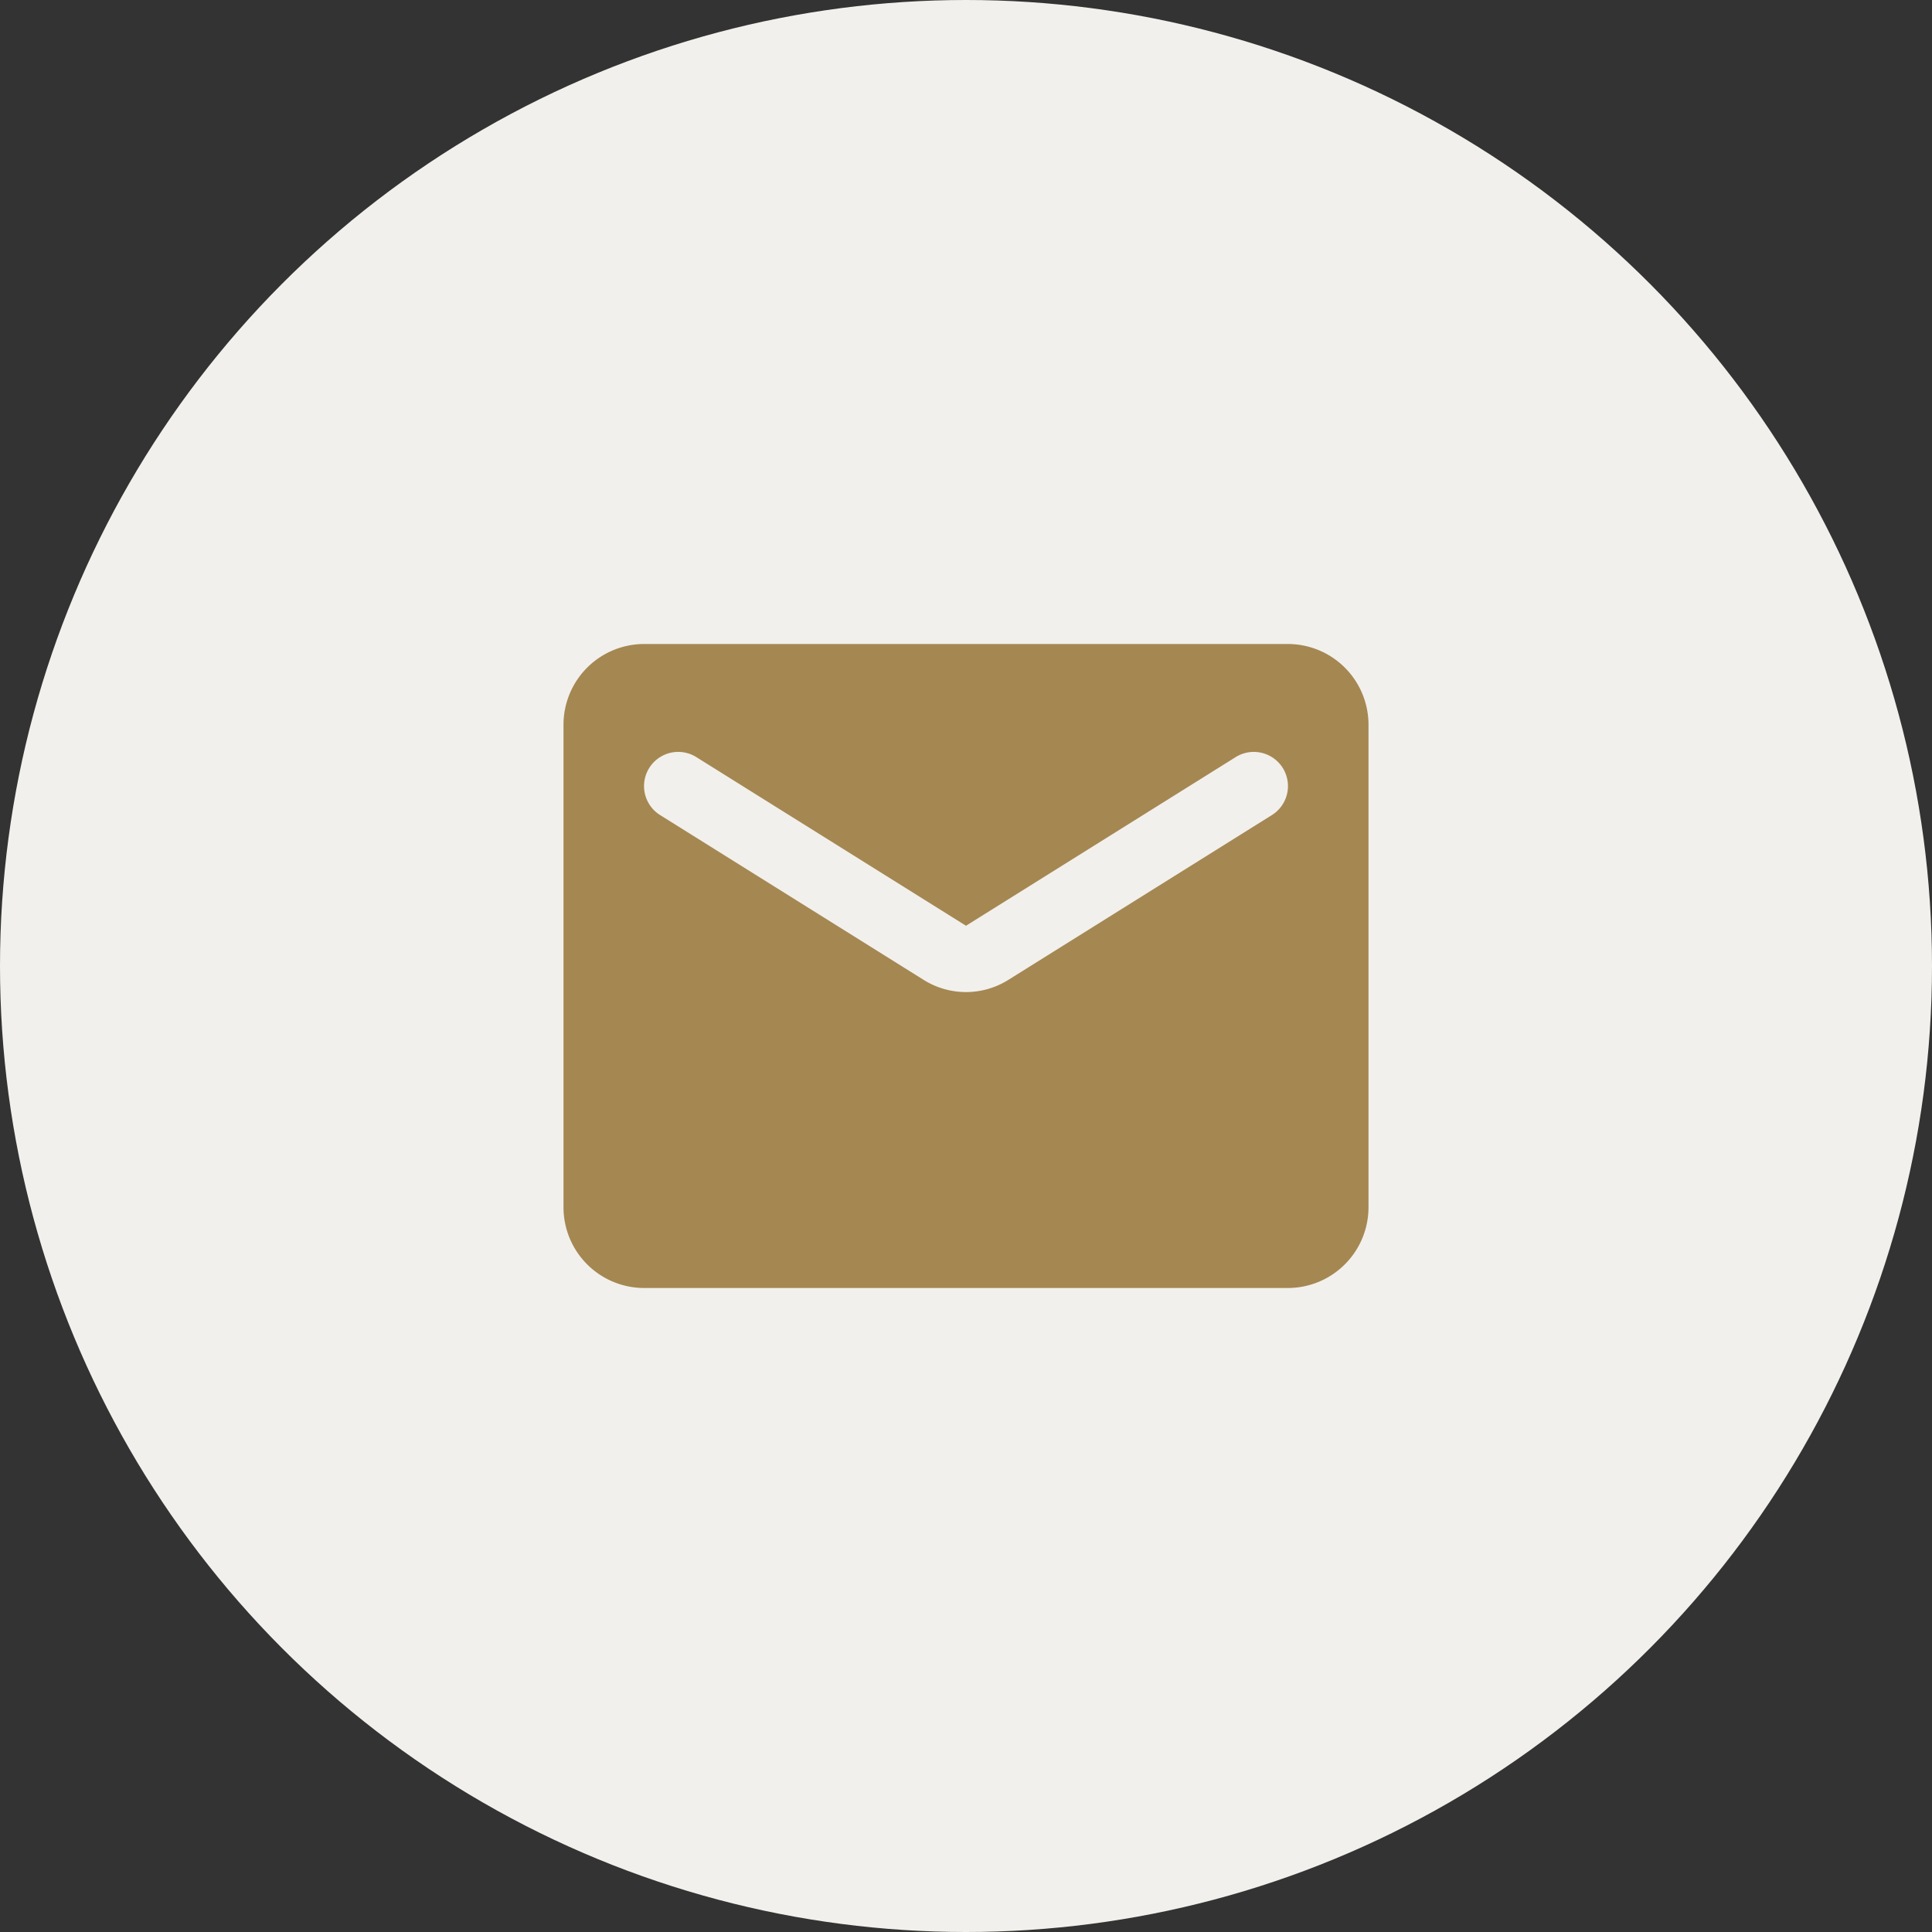
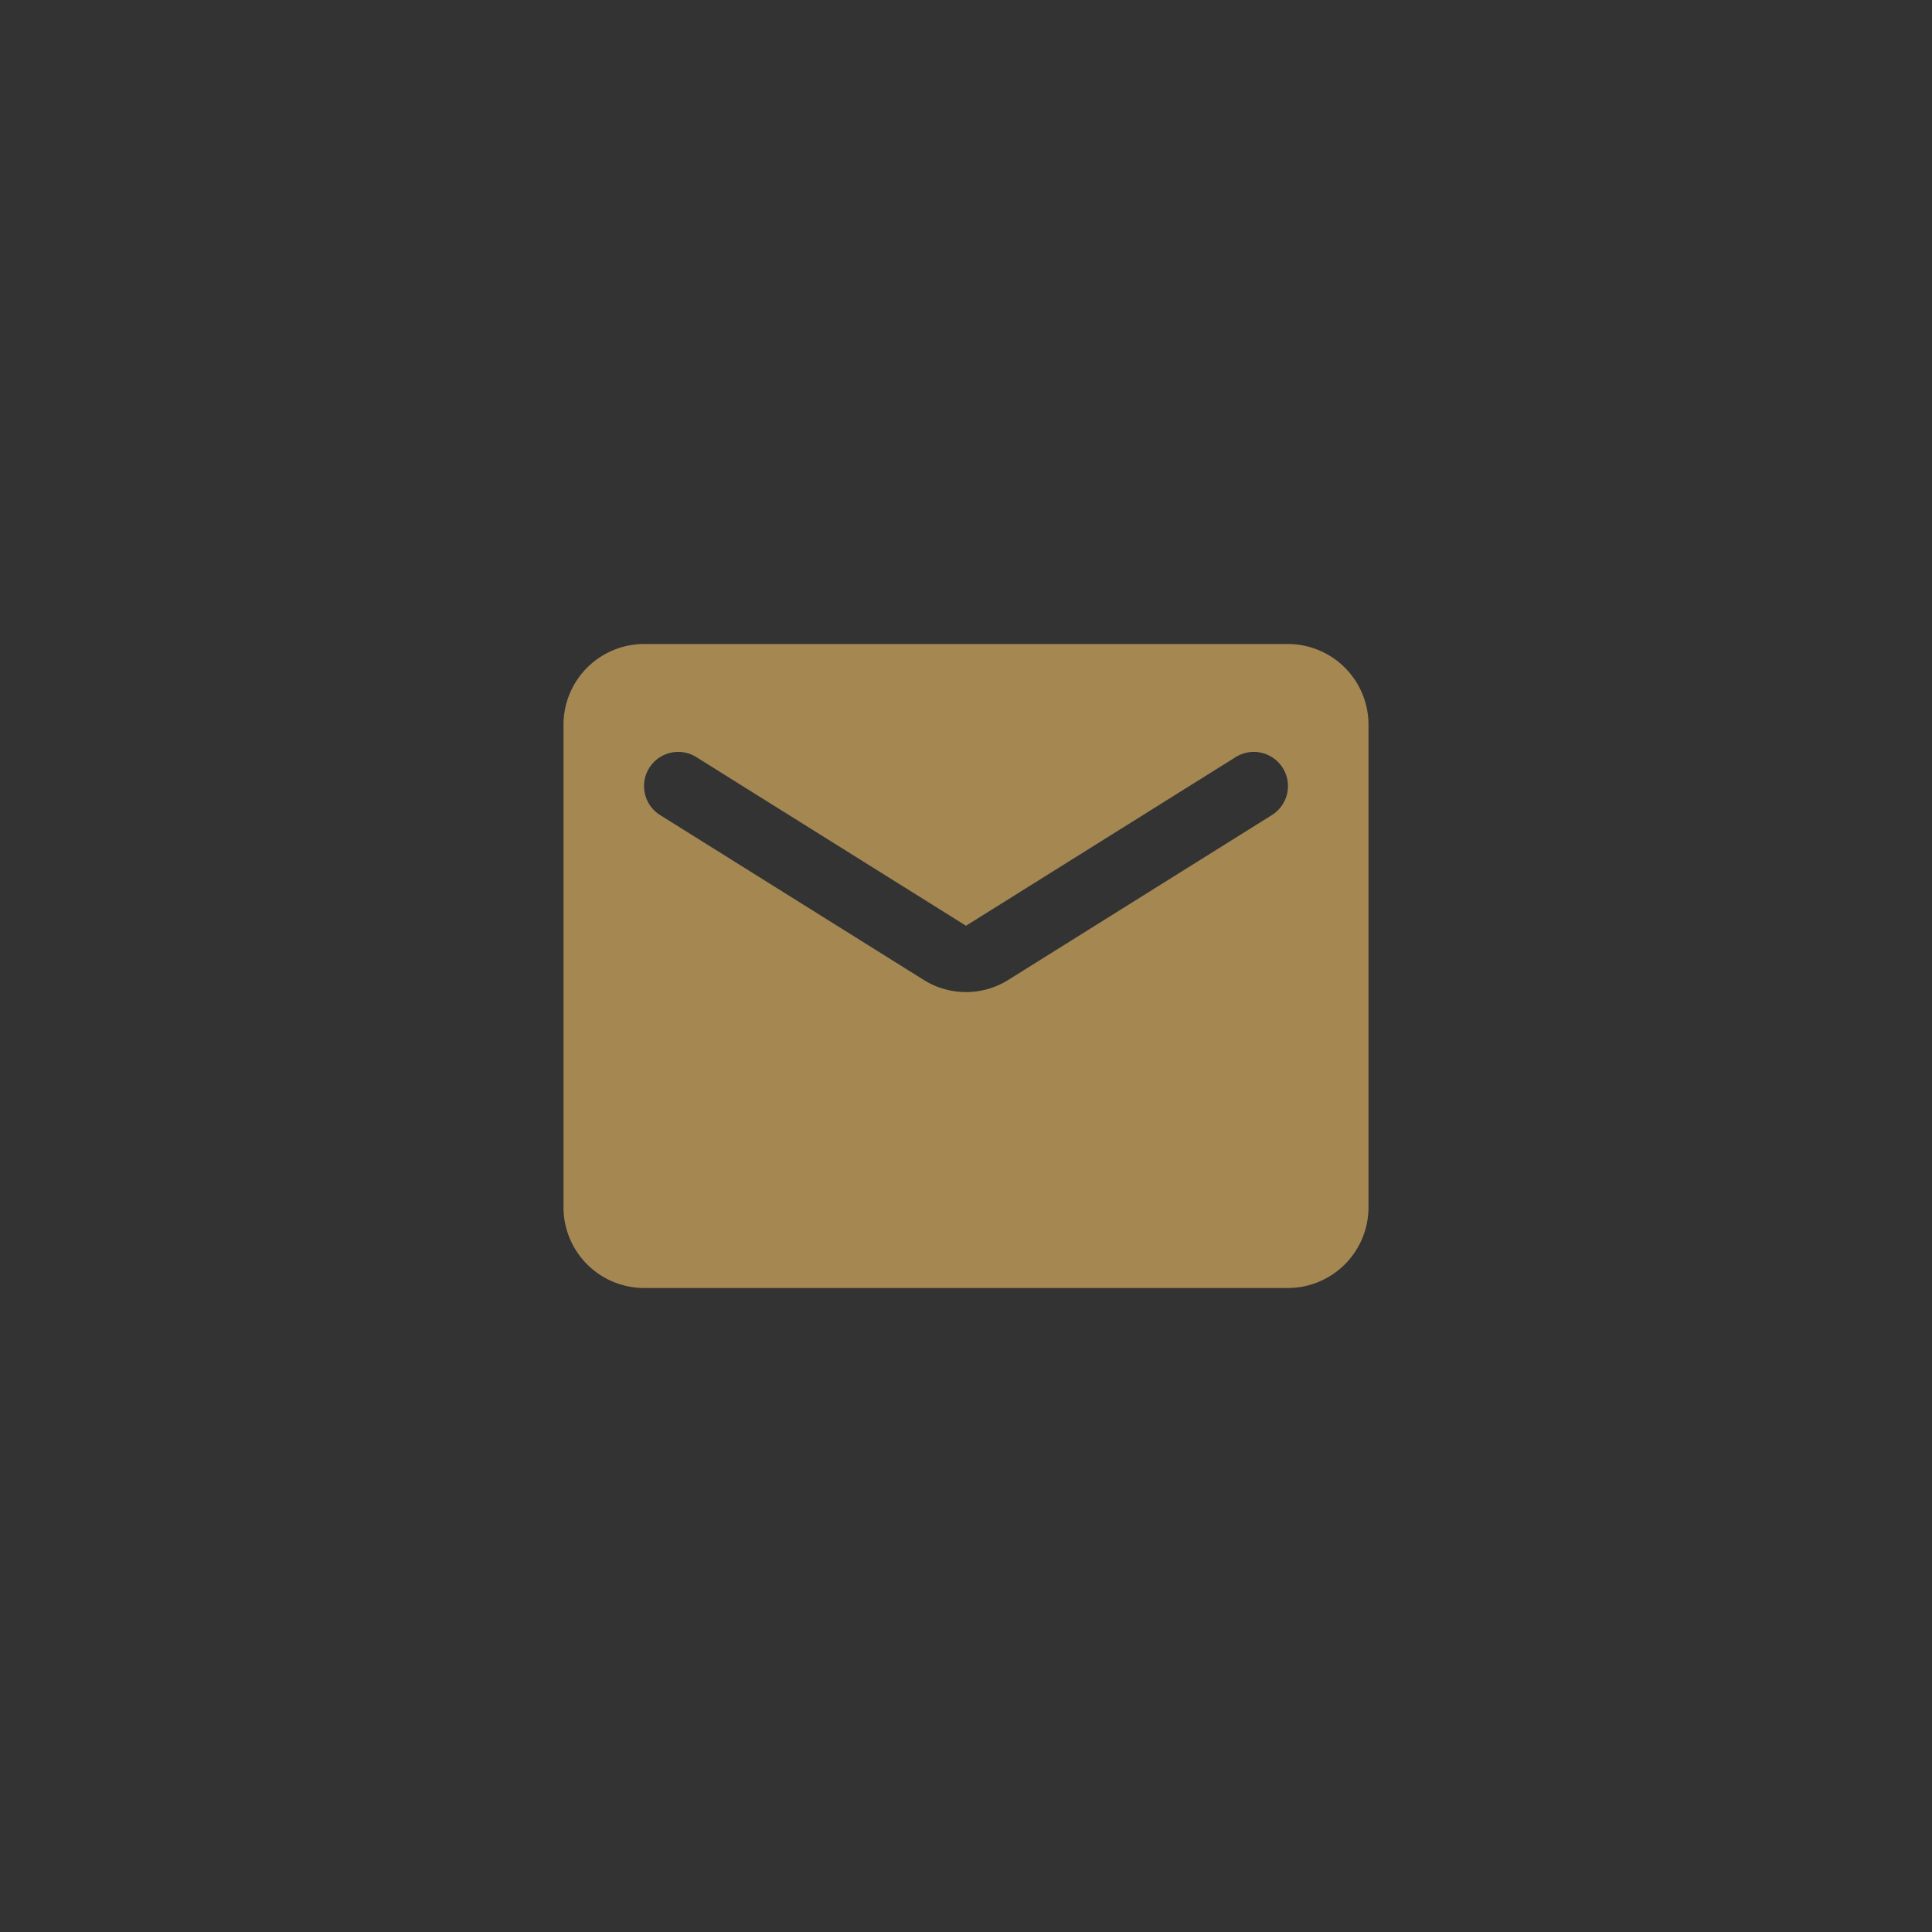
<svg xmlns="http://www.w3.org/2000/svg" width="48" height="48" viewBox="0 0 48 48">
  <rect x="0" y="0" width="48" height="48" fill="#333333" stroke="none" />
  <g id="ico_contact_form" transform="translate(-983 -1878)">
-     <circle id="Ellipse_4" data-name="Ellipse 4" cx="24" cy="24" r="24" transform="translate(983 1878)" fill="#f2f0ec" />
    <g id="mail_24dp_E8EAED" transform="translate(995 1890)">
-       <path id="Path_1305" data-name="Path 1305" d="M0,0H24V24H0Z" fill="none" />
+       <path id="Path_1305" data-name="Path 1305" d="M0,0V24H0Z" fill="none" />
      <path id="Path_1306" data-name="Path 1306" d="M20,4H4A2.006,2.006,0,0,0,2,6V18a2.006,2.006,0,0,0,2,2H20a2.006,2.006,0,0,0,2-2V6A2.006,2.006,0,0,0,20,4Zm-.4,4.25-6.54,4.09a1.981,1.981,0,0,1-2.12,0L4.4,8.25a.849.849,0,1,1,.9-1.44L12,11l6.7-4.19a.849.849,0,1,1,.9,1.44Z" fill="#a58752" />
    </g>
  </g>
</svg>